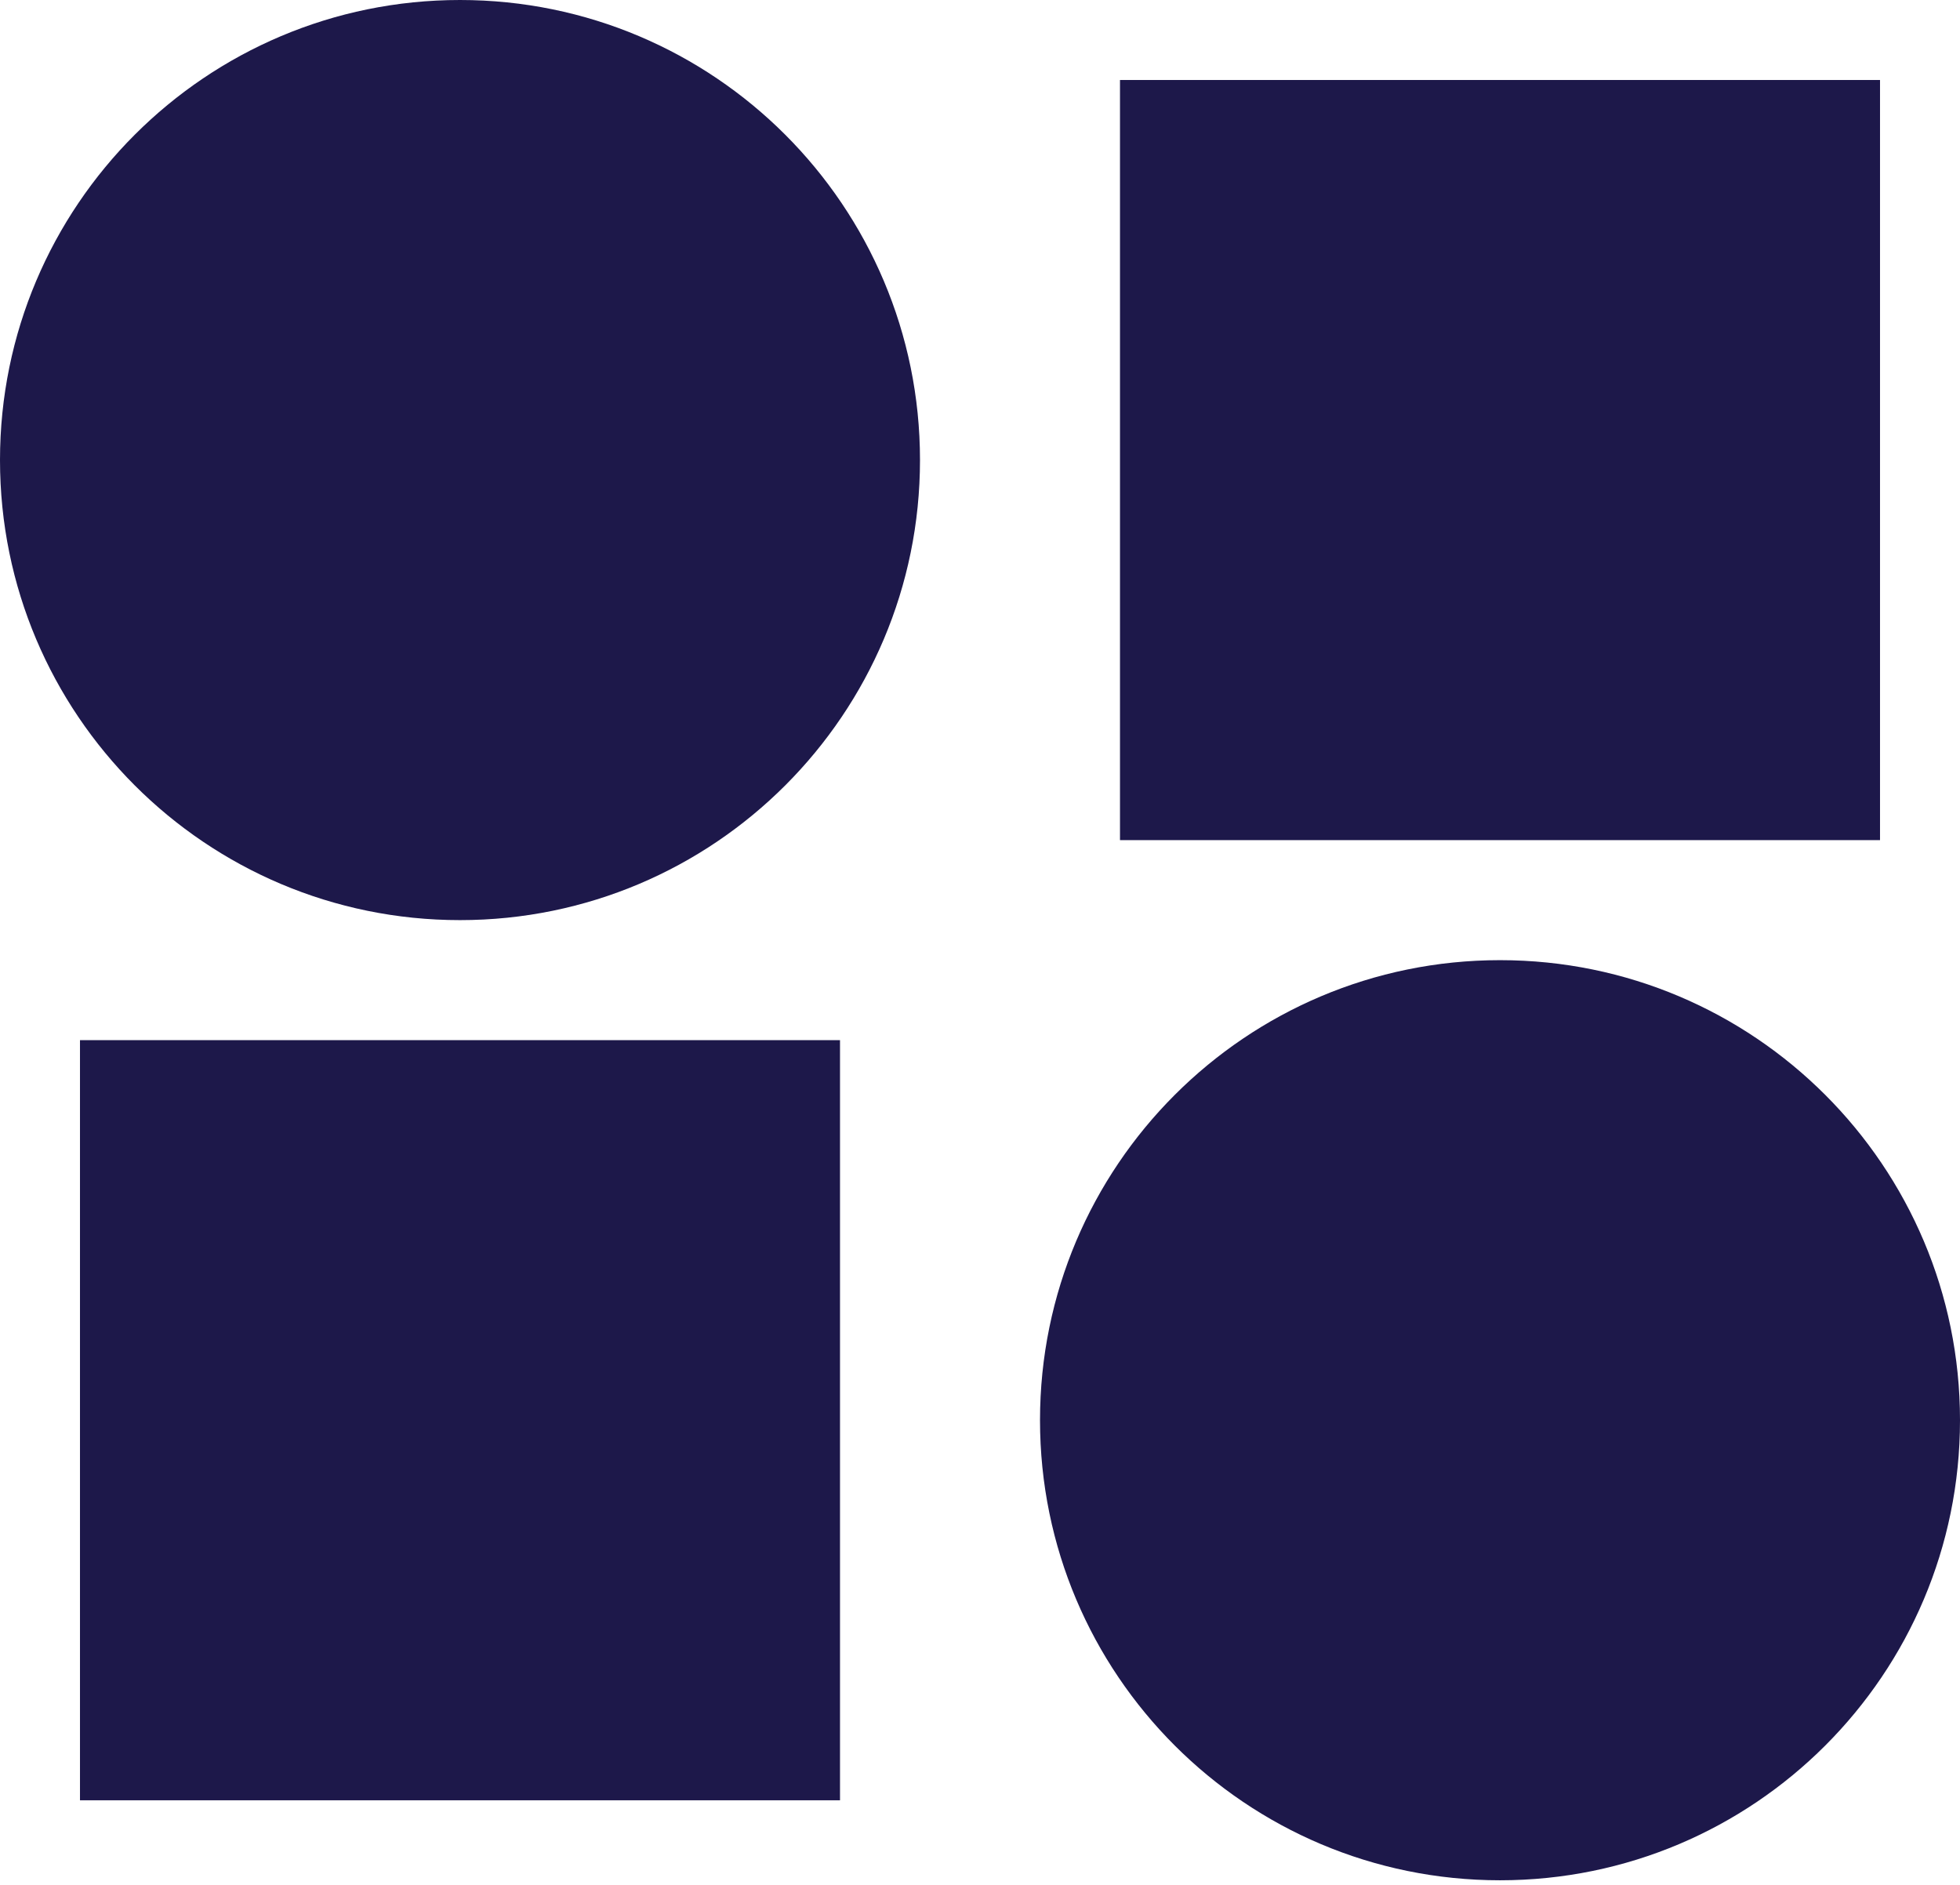
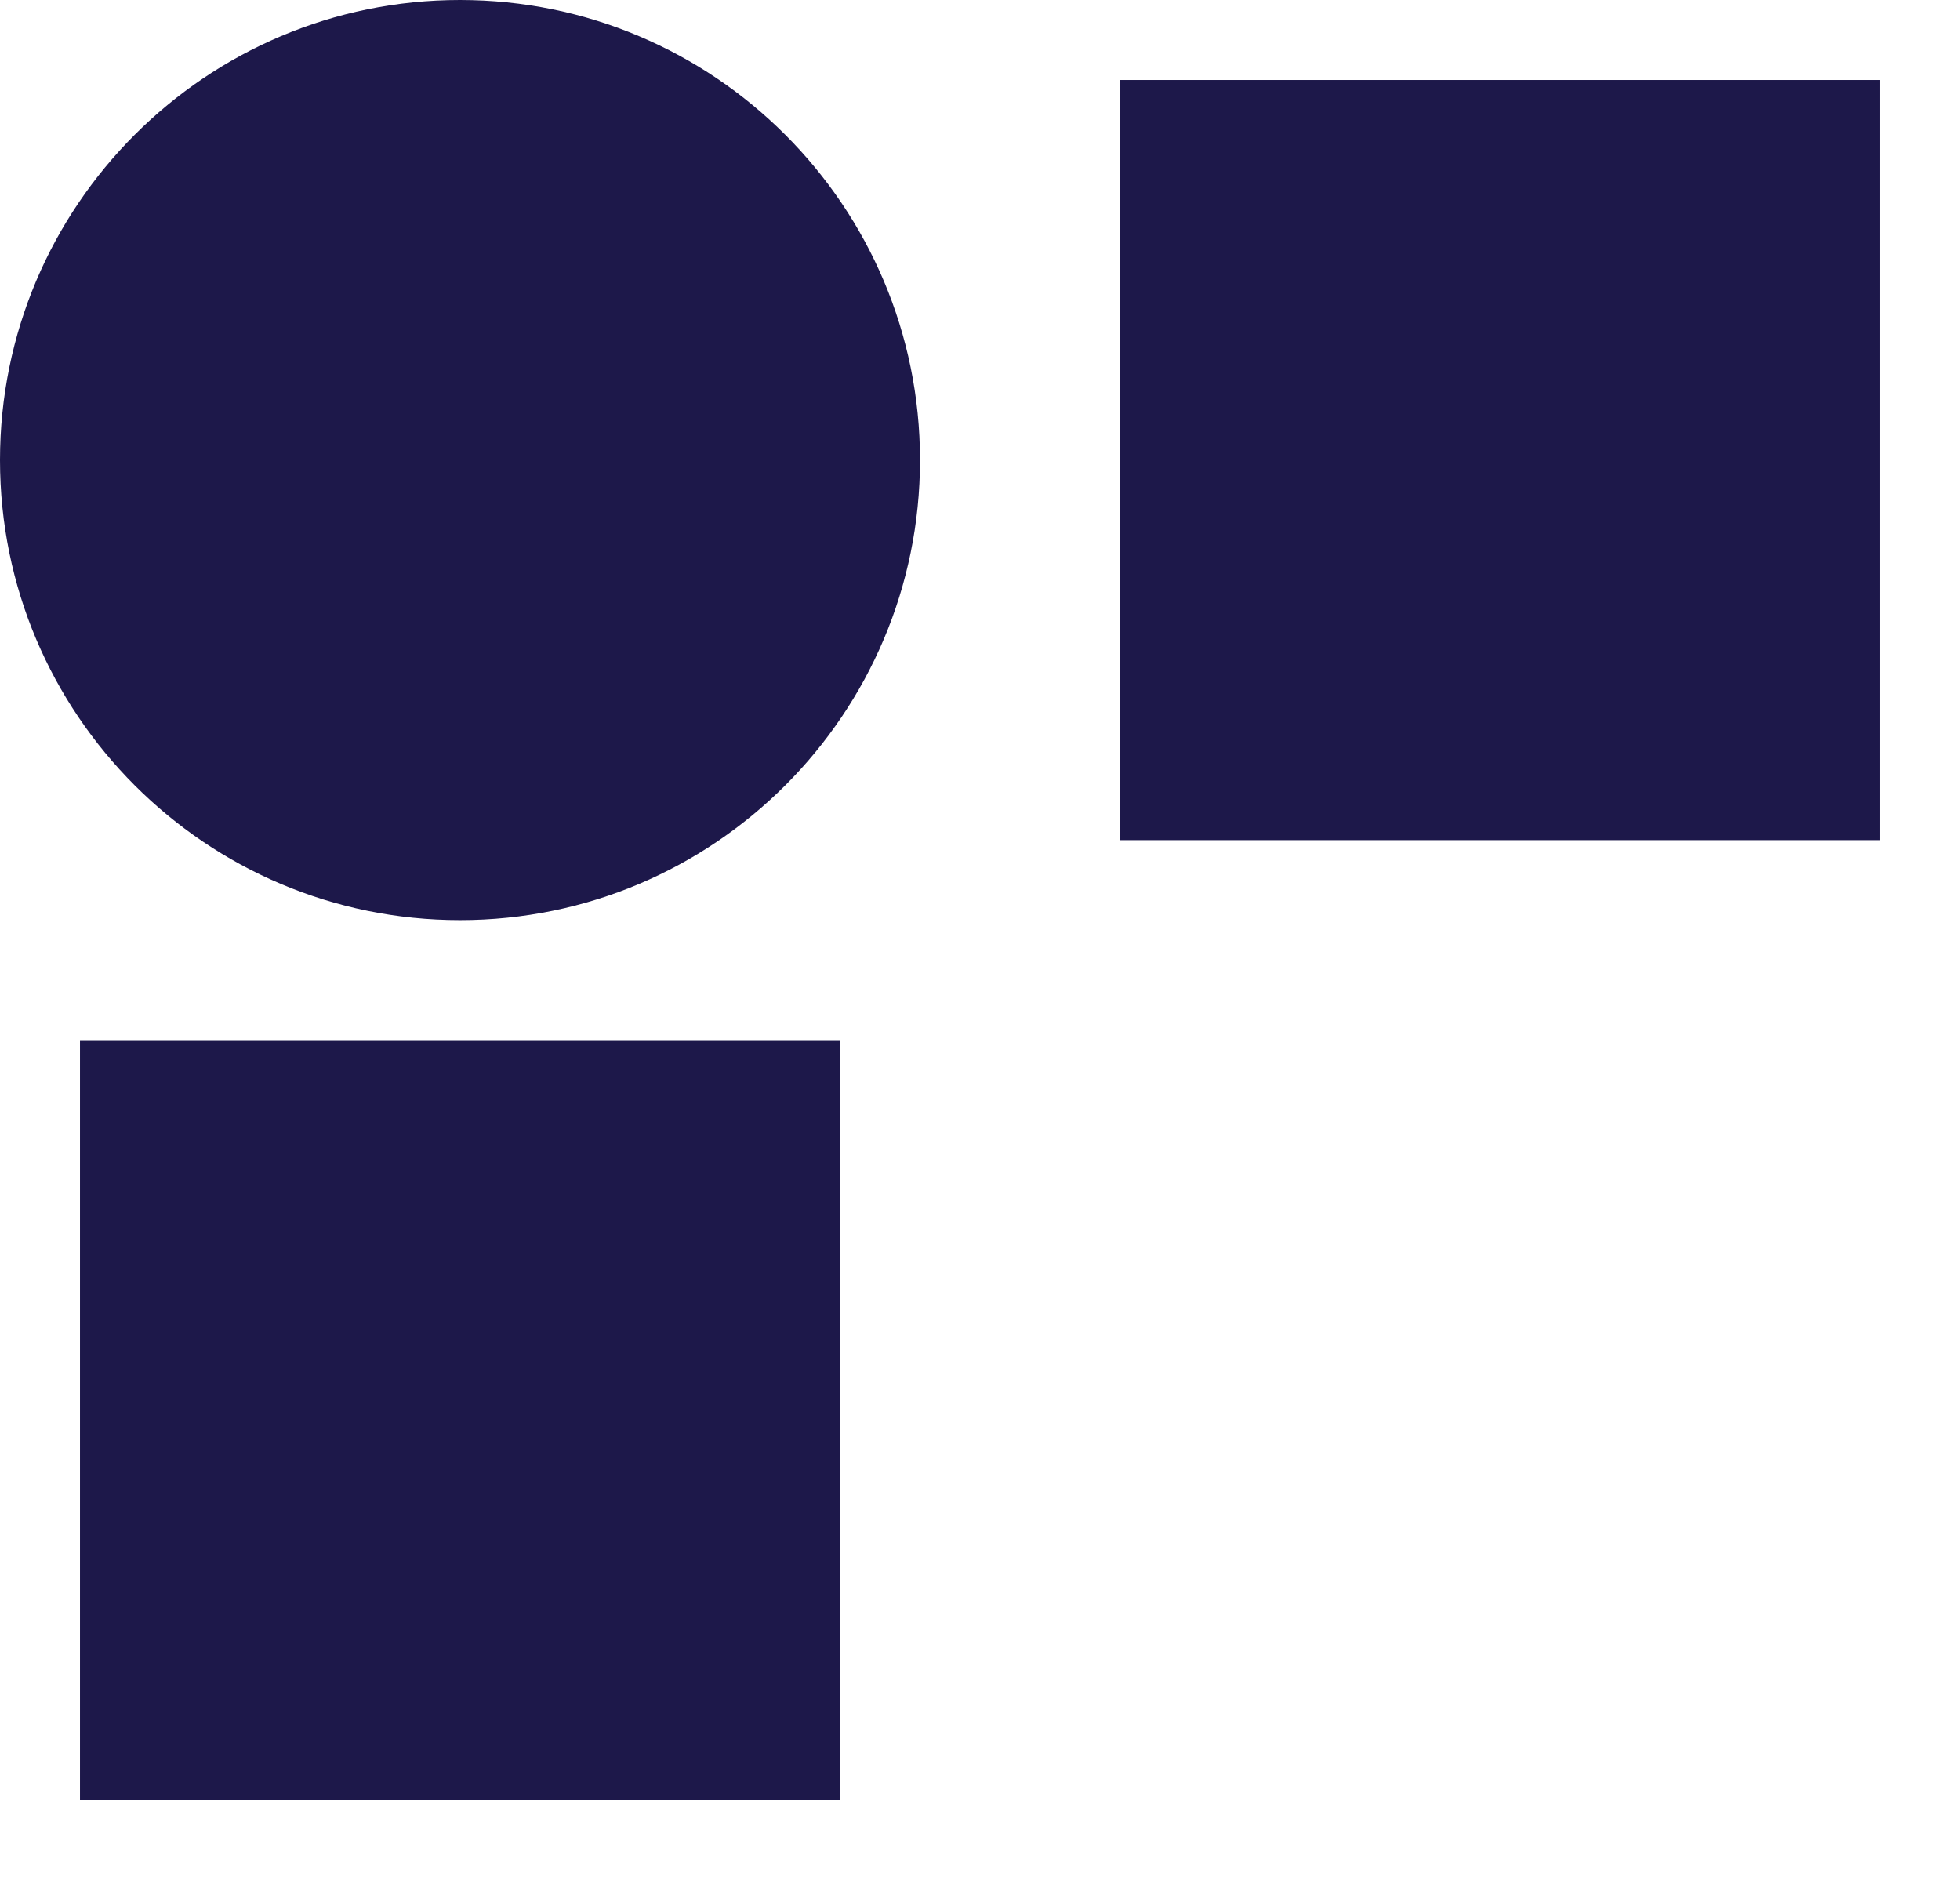
<svg xmlns="http://www.w3.org/2000/svg" width="26" height="25" viewBox="0 0 26 25" fill="none">
  <path d="M11.143 13.796H1.061V23.878H11.143V13.796Z" fill="#1D184A" />
  <path d="M14.857 11.143L24.939 11.143L24.939 1.061L14.857 1.061L14.857 11.143Z" fill="#1D184A" />
  <path d="M12.204 6.102C12.204 2.732 9.472 4.14039e-07 6.102 2.66729e-07C2.732 1.19418e-07 -1.19419e-07 2.732 -2.66729e-07 6.102C-4.14039e-07 9.472 2.732 12.204 6.102 12.204C9.472 12.204 12.204 9.472 12.204 6.102Z" fill="#1D184A" />
-   <path d="M13.796 18.837C13.796 22.207 16.528 24.939 19.898 24.939C23.268 24.939 26 22.207 26 18.837C26 15.467 23.268 12.735 19.898 12.735C16.528 12.735 13.796 15.467 13.796 18.837Z" fill="#1D184A" />
</svg>